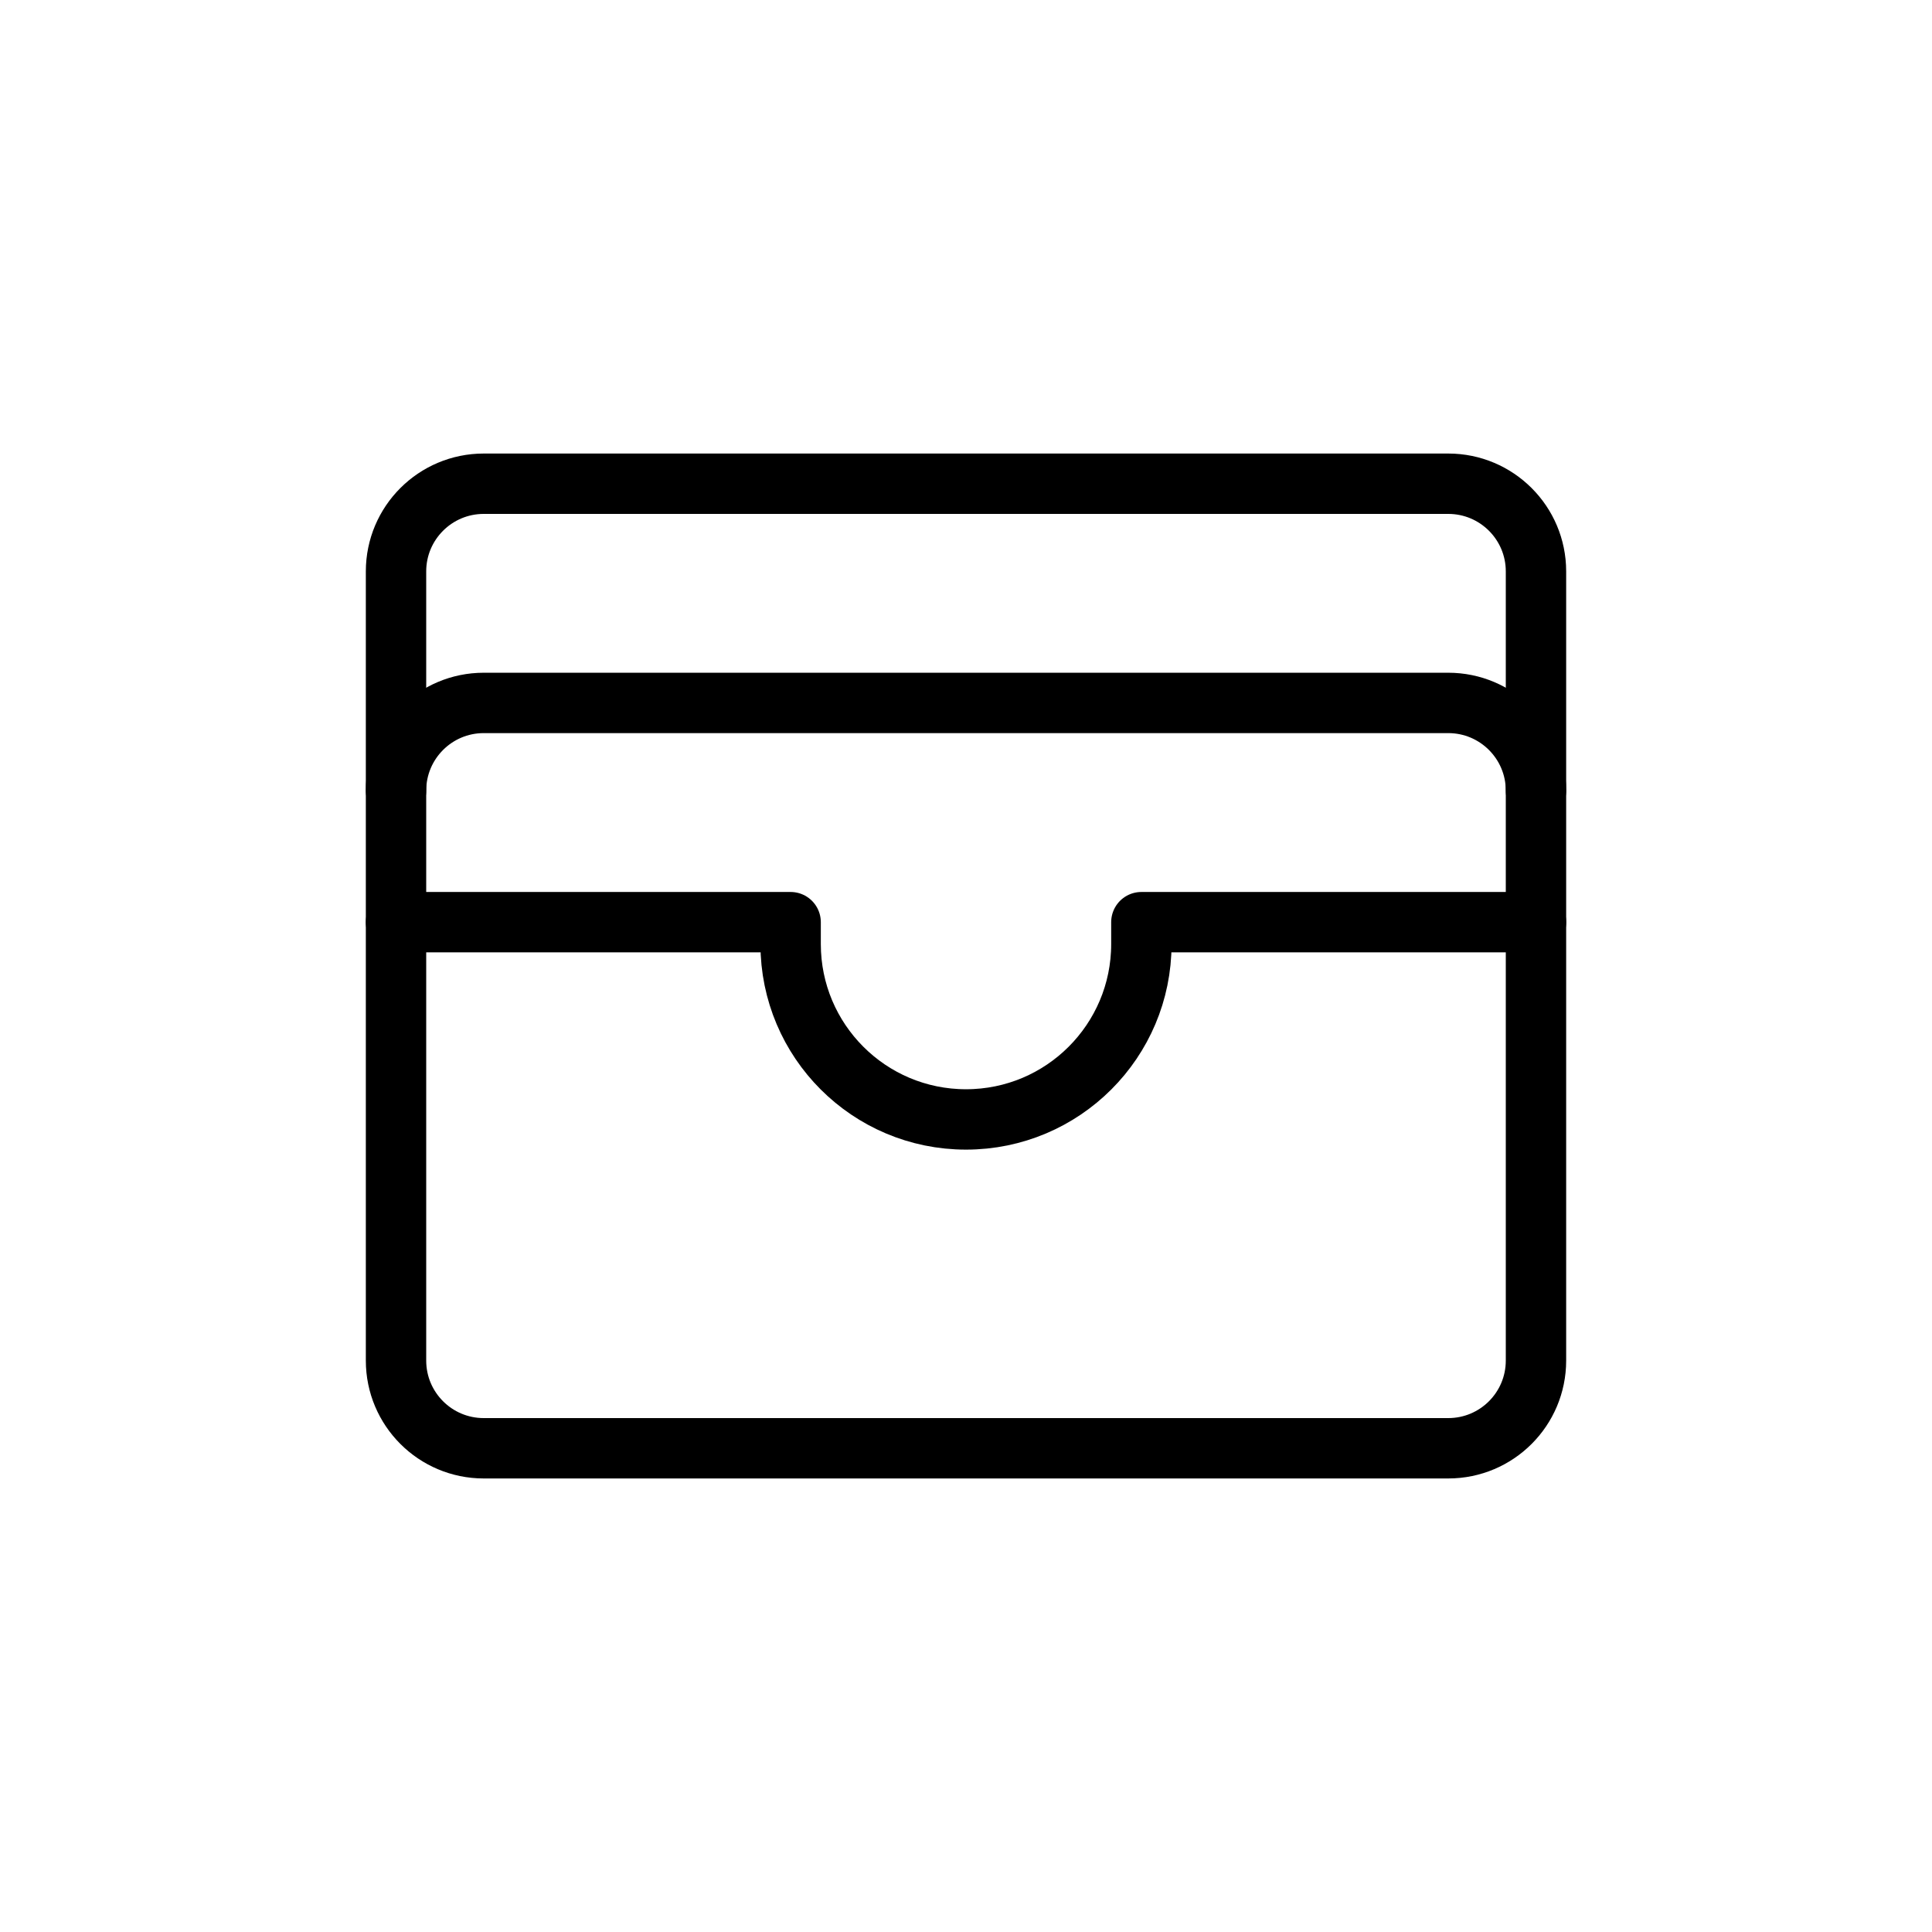
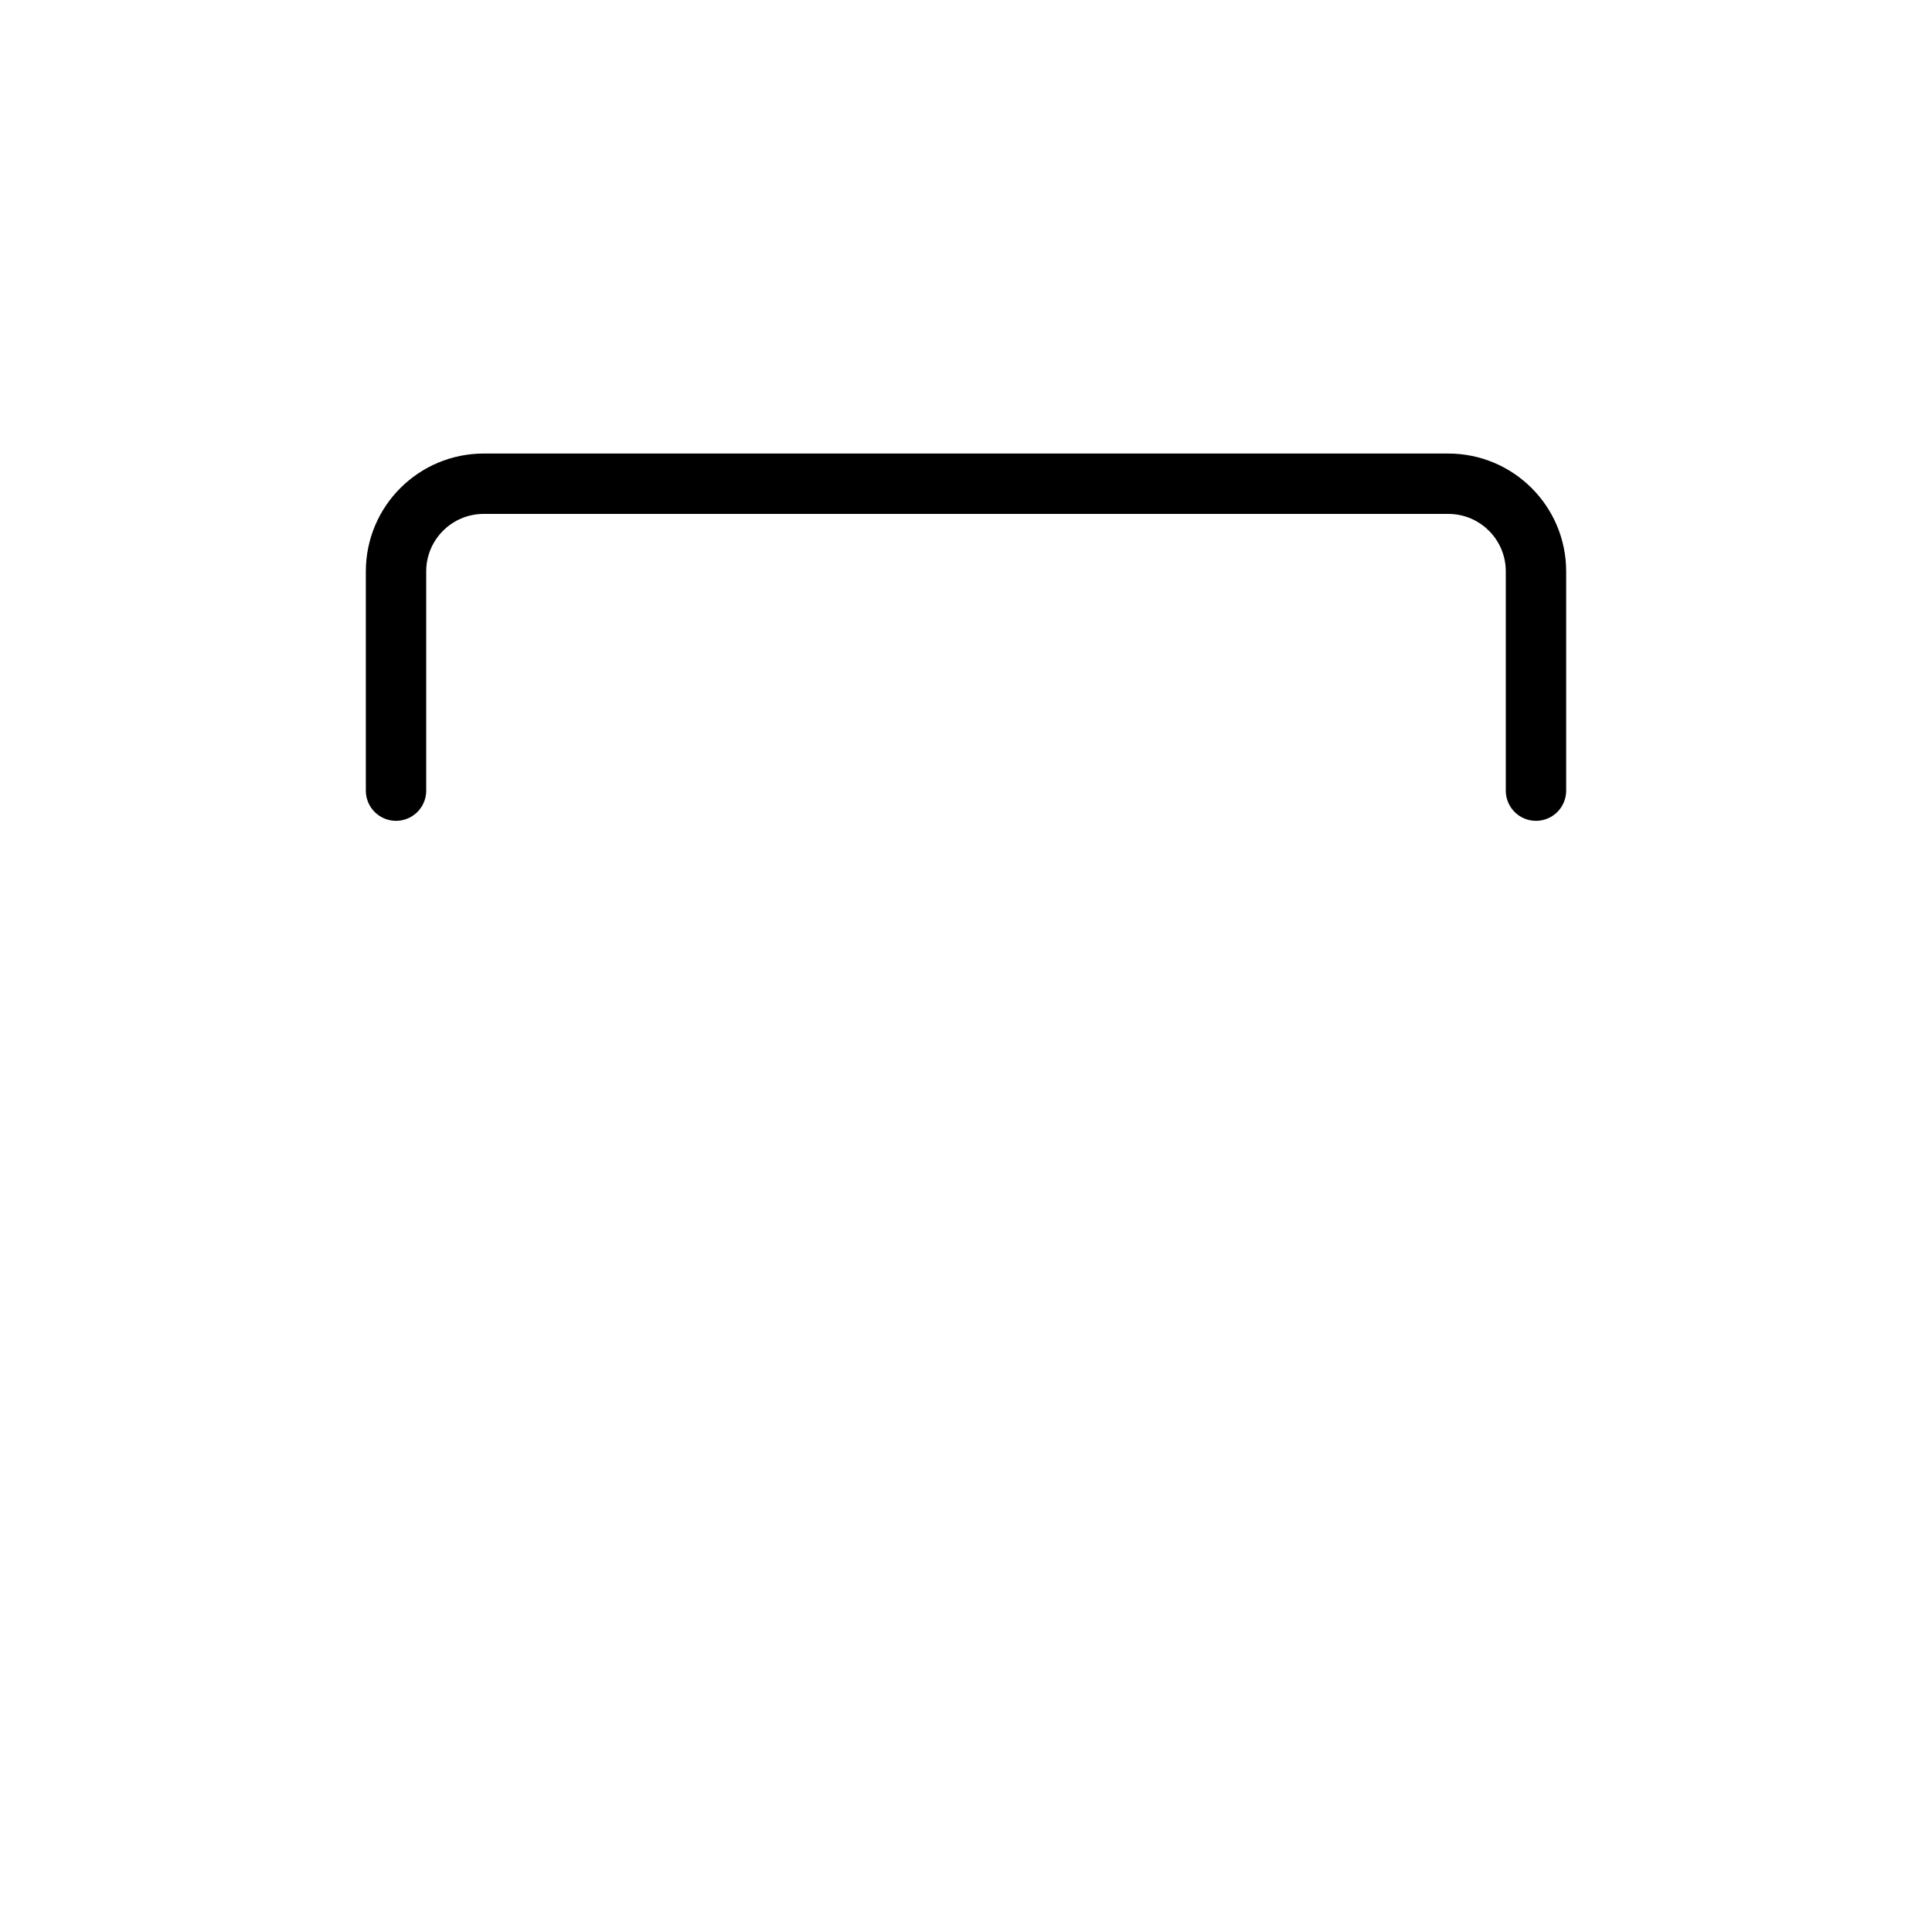
<svg xmlns="http://www.w3.org/2000/svg" width="48" height="48" viewBox="0 0 48 48" fill="none">
-   <path d="M38.161 33.803V22.911H28.357V23.455C28.357 25.862 26.406 27.812 24 27.812C21.594 27.812 19.643 25.862 19.643 23.455V22.911H9.839V33.803C9.839 35.007 10.815 35.982 12.018 35.982H35.982C37.185 35.982 38.161 35.007 38.161 33.803Z" stroke="black" stroke-width="1.5" stroke-linejoin="round" />
-   <path d="M9.839 22.911V19.643C9.839 18.44 10.815 17.464 12.018 17.464H35.982C37.185 17.464 38.161 18.44 38.161 19.643V22.911" stroke="black" stroke-width="1.5" stroke-linecap="round" stroke-linejoin="round" />
  <path d="M9.839 19.643V14.196C9.839 12.993 10.815 12.018 12.018 12.018H35.982C37.185 12.018 38.161 12.993 38.161 14.196V19.643" stroke="black" stroke-width="1.5" stroke-linecap="round" stroke-linejoin="round" />
</svg>